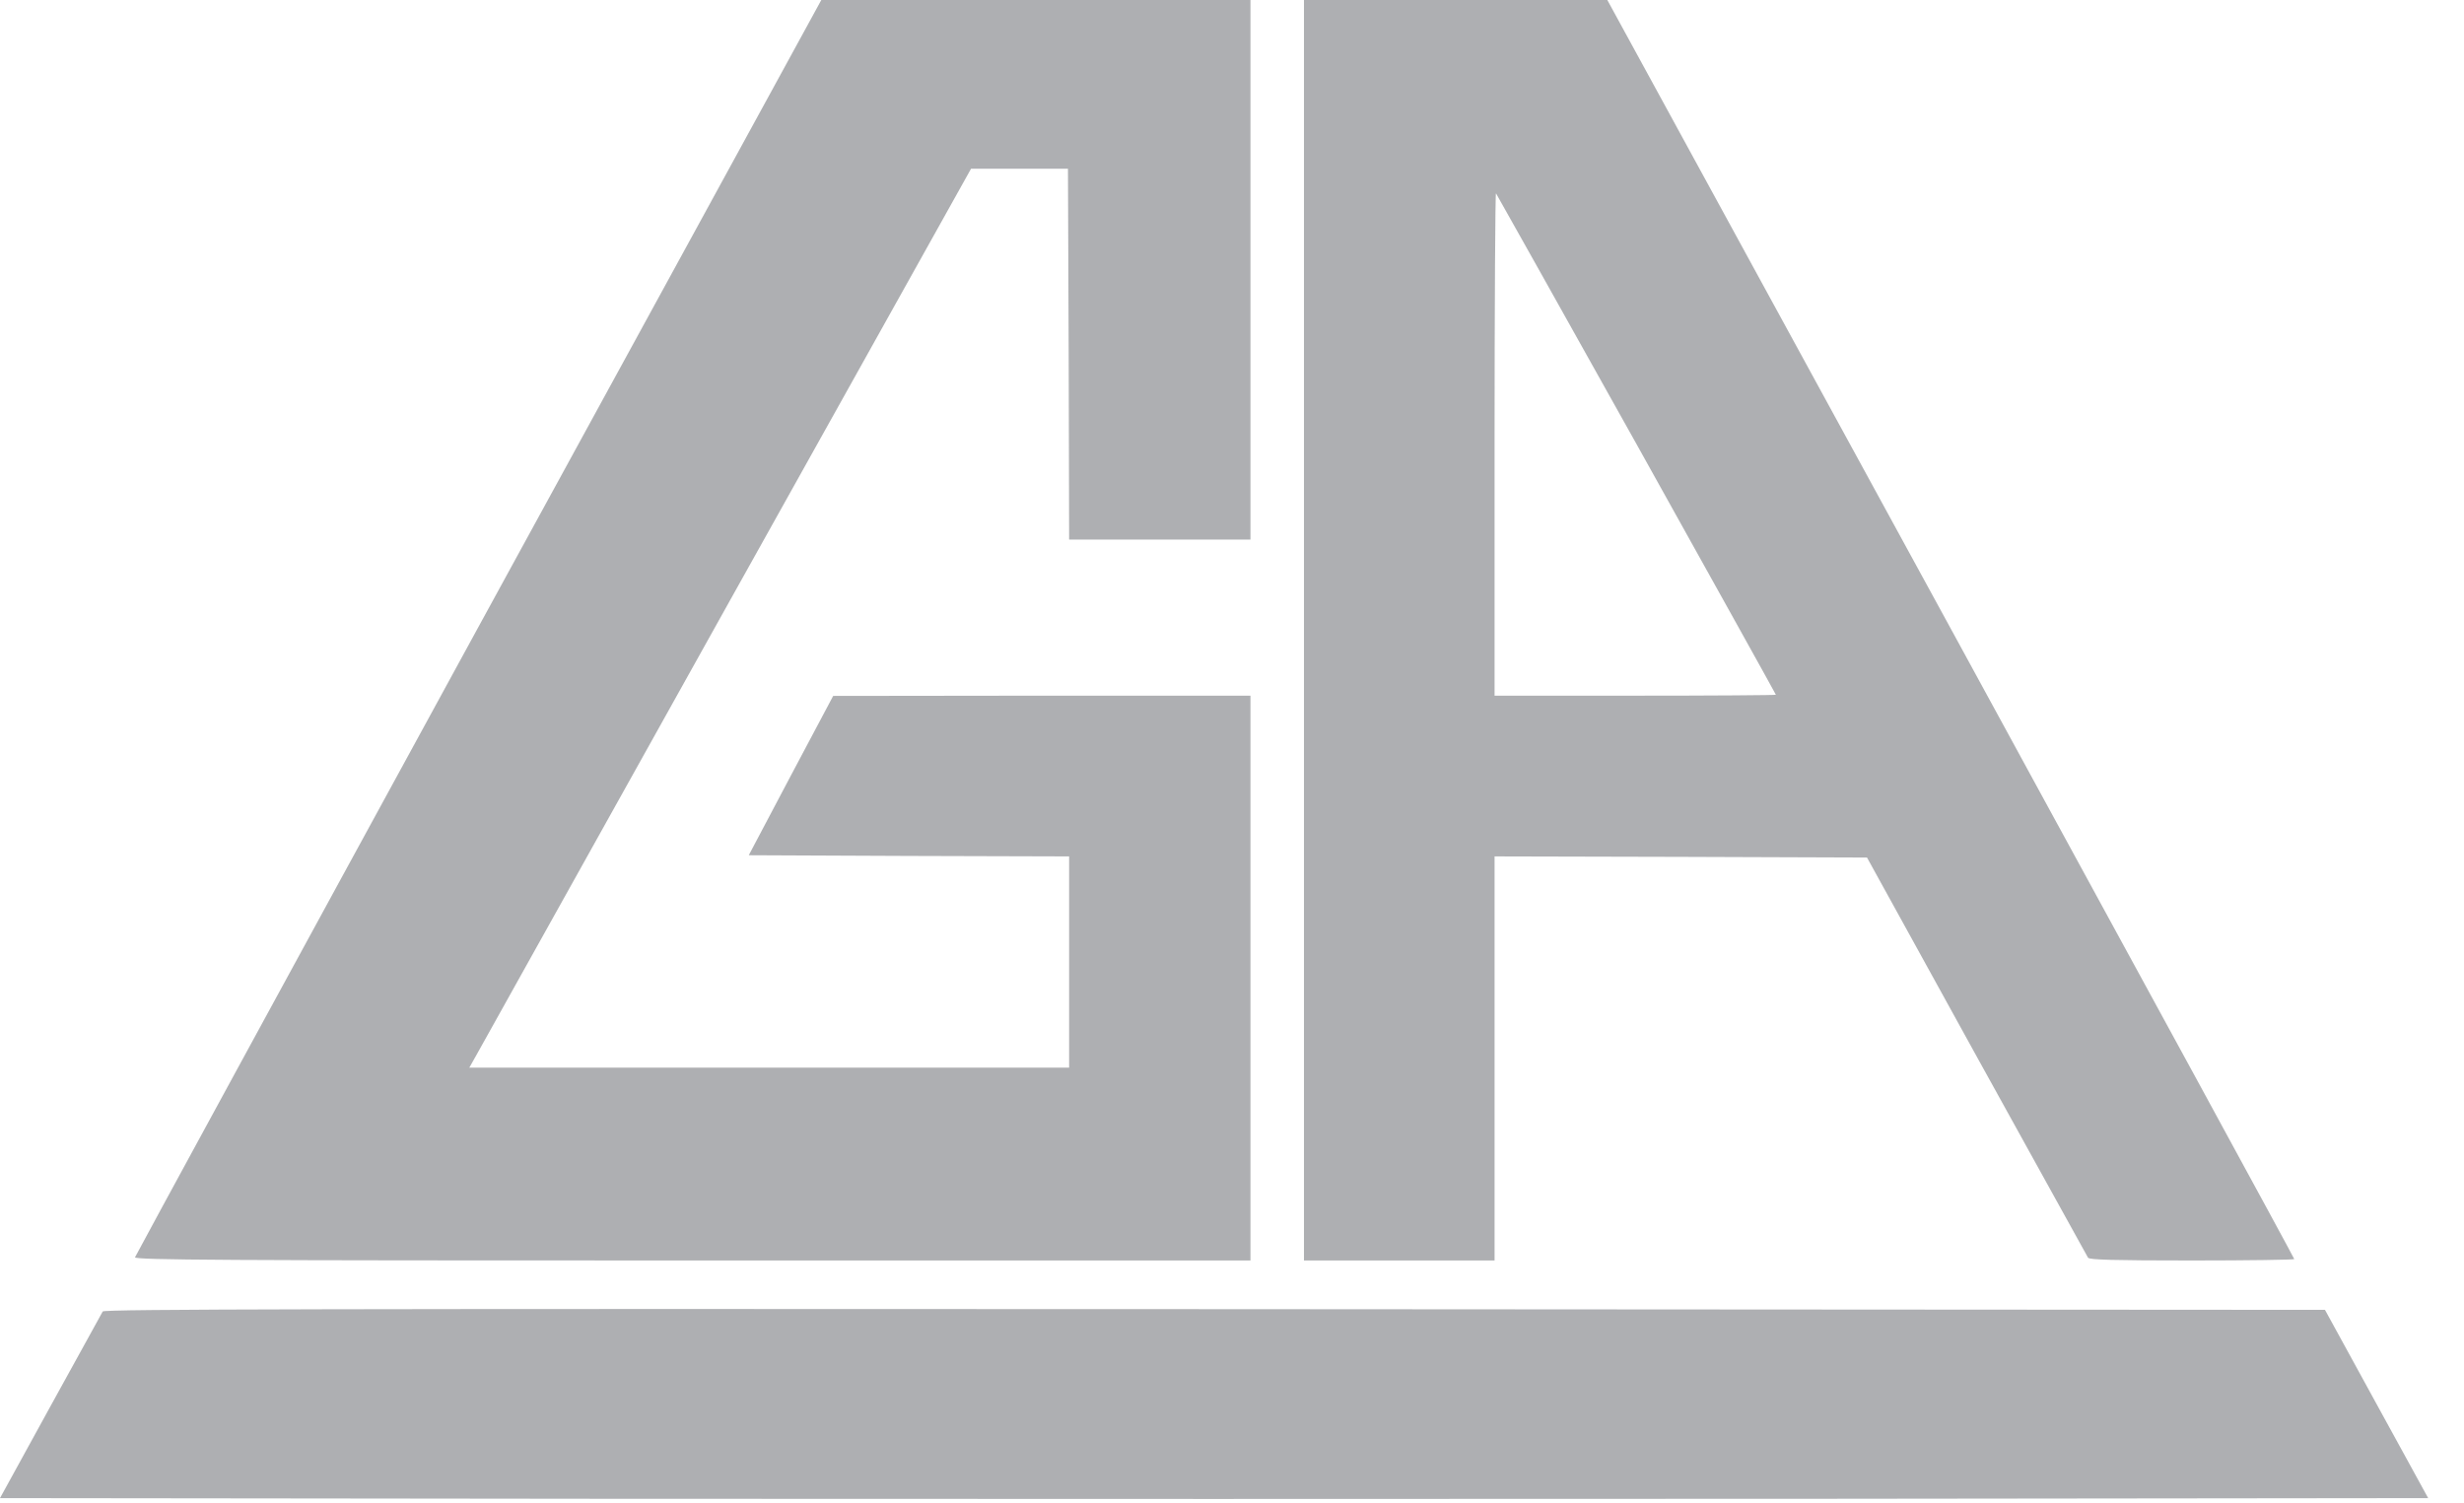
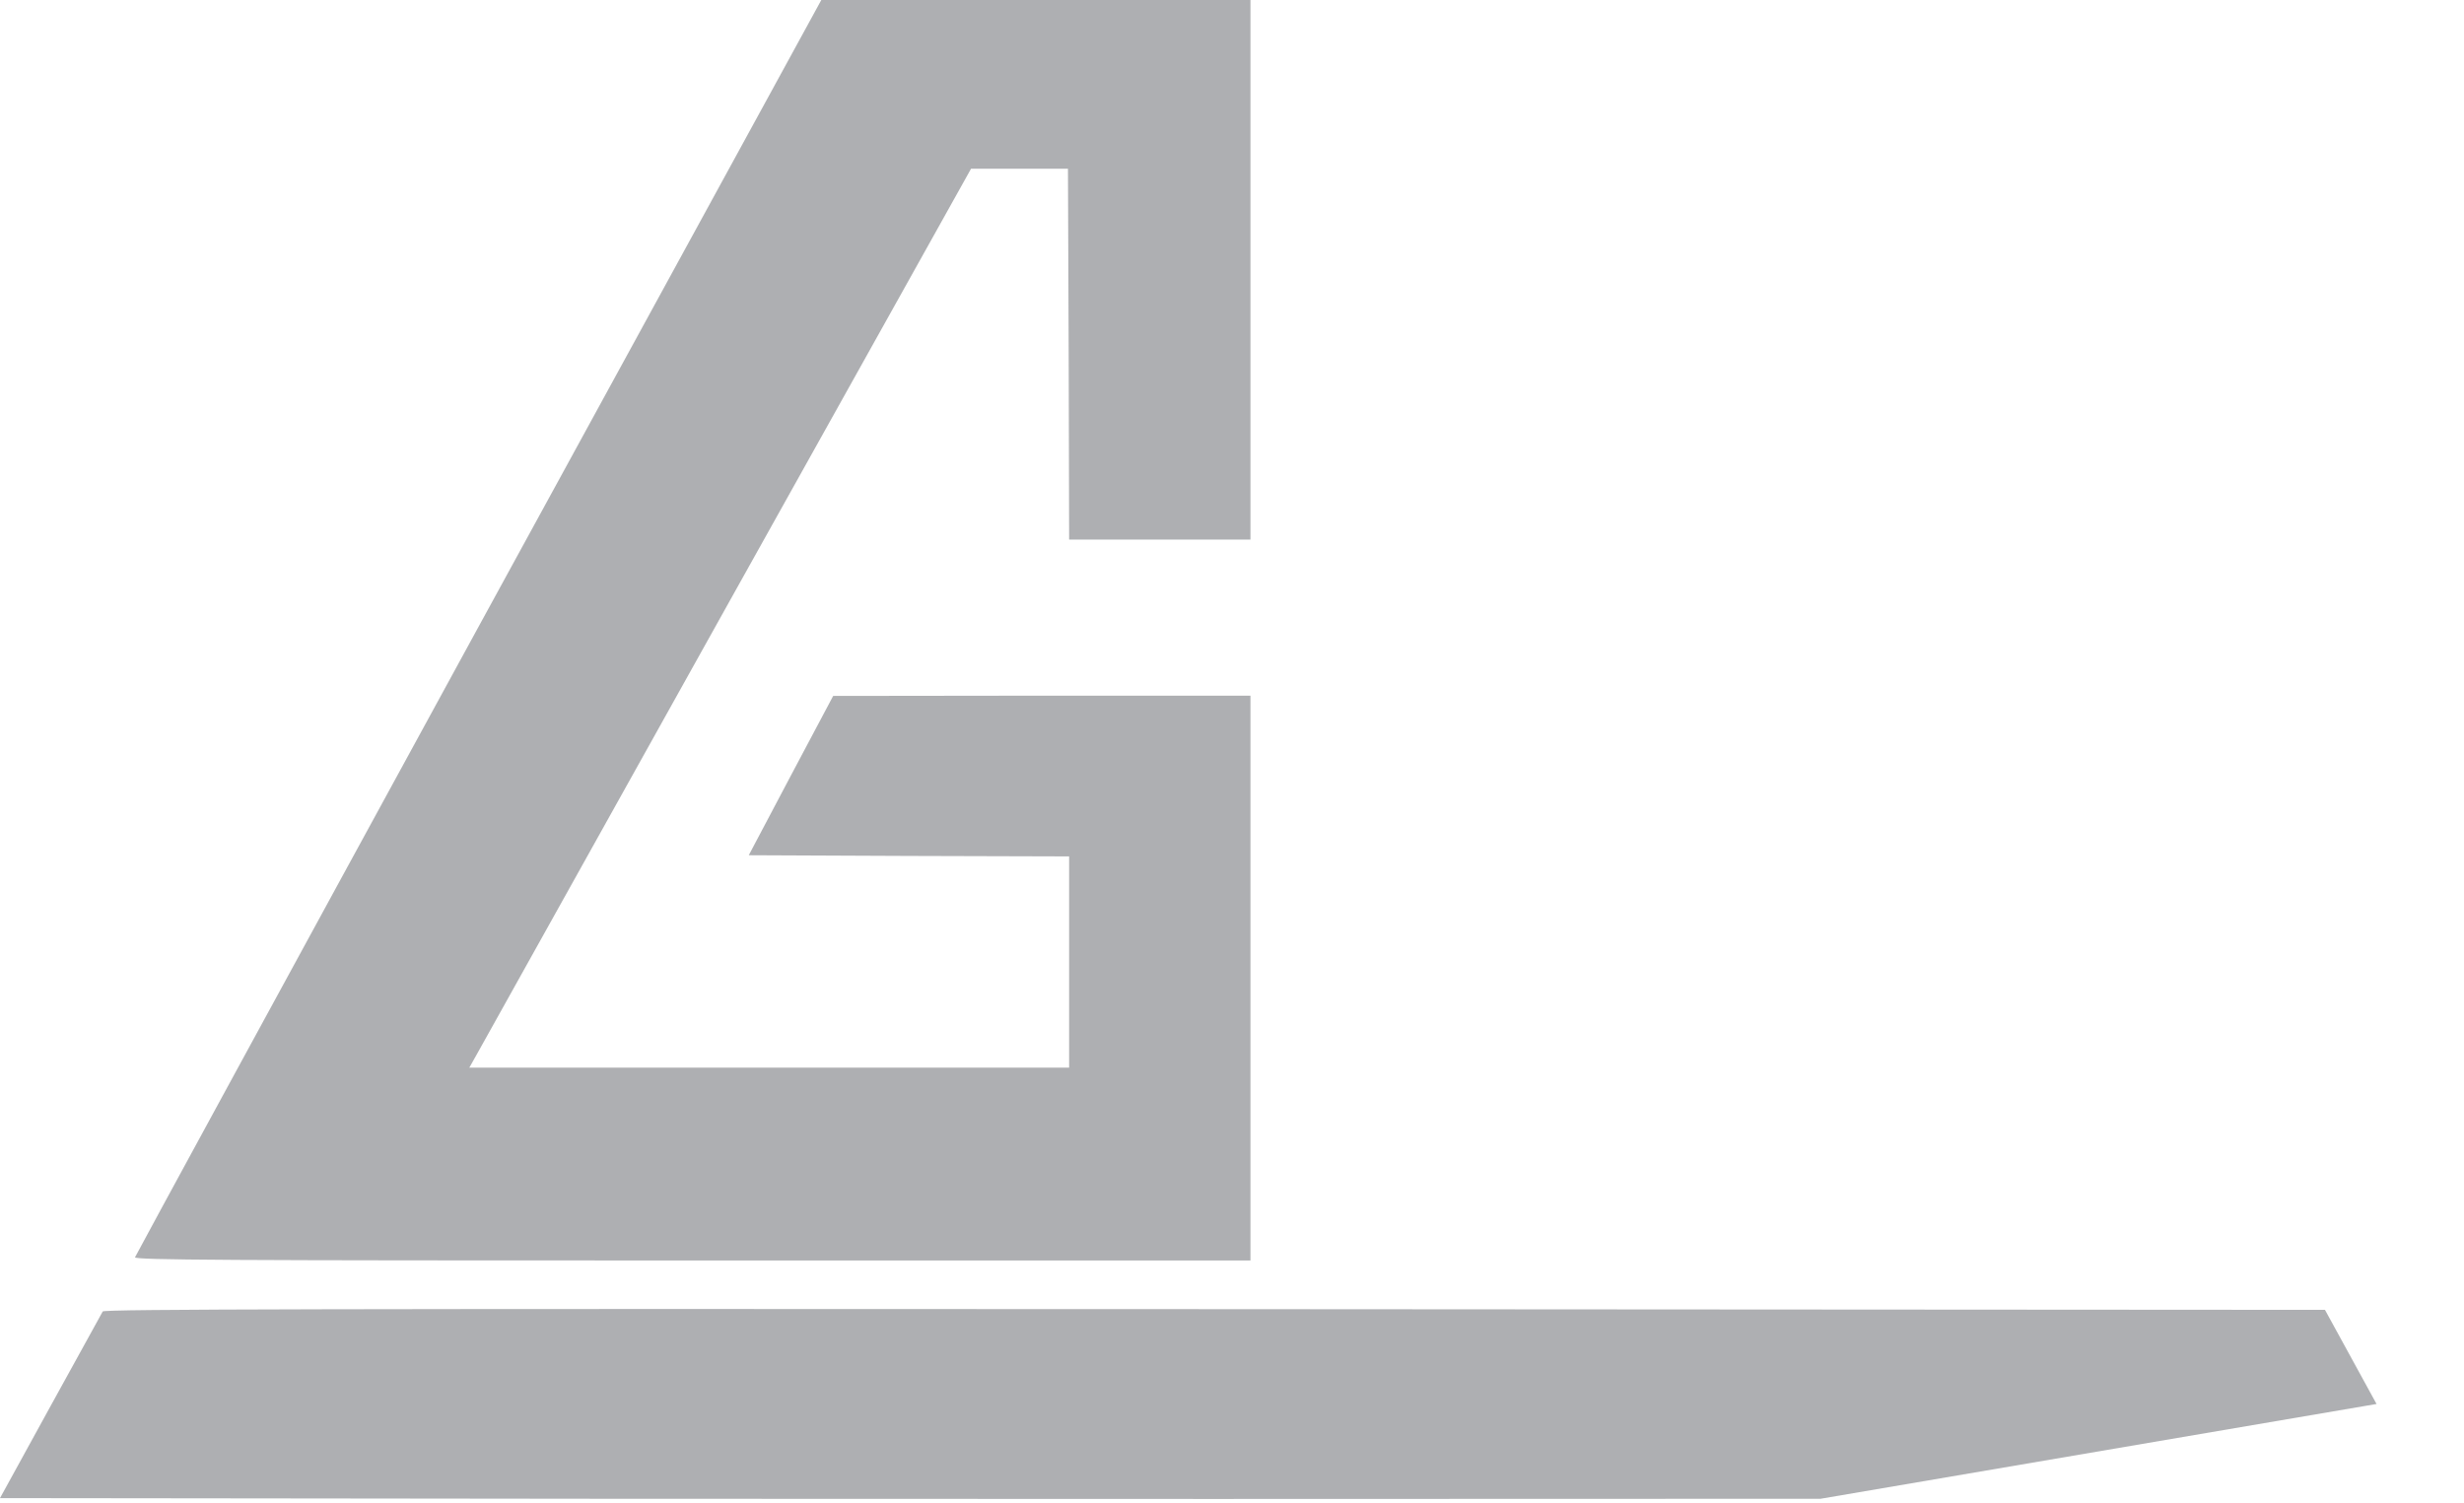
<svg xmlns="http://www.w3.org/2000/svg" width="59" height="36" viewBox="0 0 59 36" fill="none">
  <g opacity="0.81">
    <path d="M11.455 15.014C6.941 23.278 3.245 30.067 3.233 30.106C3.217 30.172 5.338 30.183 16.576 30.183H29.942V23.421V16.658H24.948L19.95 16.664L18.937 18.572L17.929 20.479L21.764 20.496L25.6 20.507V23.036V25.565H18.419H11.238L11.433 25.218C11.539 25.031 14.239 20.188 17.434 14.459L23.251 4.041H24.409H25.572L25.589 8.478L25.6 12.92H27.771H29.942V6.46V2.09808e-05H24.804H19.666L11.455 15.014Z" fill="#9B9DA0" />
-     <path d="M31.223 15.091V30.183H33.505H35.787V25.345V20.507L40.246 20.518L44.705 20.534L47.327 25.29C48.774 27.907 49.976 30.078 49.998 30.117C50.032 30.166 50.605 30.183 52.492 30.183C53.834 30.183 54.936 30.166 54.936 30.15C54.936 30.128 51.234 23.338 46.714 15.059L38.487 2.09808e-05H34.858H31.223V15.091ZM39.188 10.638C41.02 13.926 42.523 16.625 42.523 16.636C42.523 16.647 41.009 16.658 39.155 16.658H35.787V10.627C35.787 7.312 35.804 4.613 35.821 4.629C35.837 4.651 37.351 7.351 39.188 10.638Z" fill="#9B9DA0" />
-     <path d="M2.46 31.403C2.438 31.442 1.876 32.464 1.208 33.674L0 35.873L14.523 35.889C22.511 35.895 35.592 35.895 43.591 35.889L58.142 35.873L56.906 33.619L55.671 31.365L29.085 31.348C7.86 31.337 2.499 31.348 2.46 31.403Z" fill="#9B9DA0" />
+     <path d="M2.46 31.403C2.438 31.442 1.876 32.464 1.208 33.674L0 35.873L14.523 35.889C22.511 35.895 35.592 35.895 43.591 35.889L56.906 33.619L55.671 31.365L29.085 31.348C7.86 31.337 2.499 31.348 2.46 31.403Z" fill="#9B9DA0" />
  </g>
</svg>